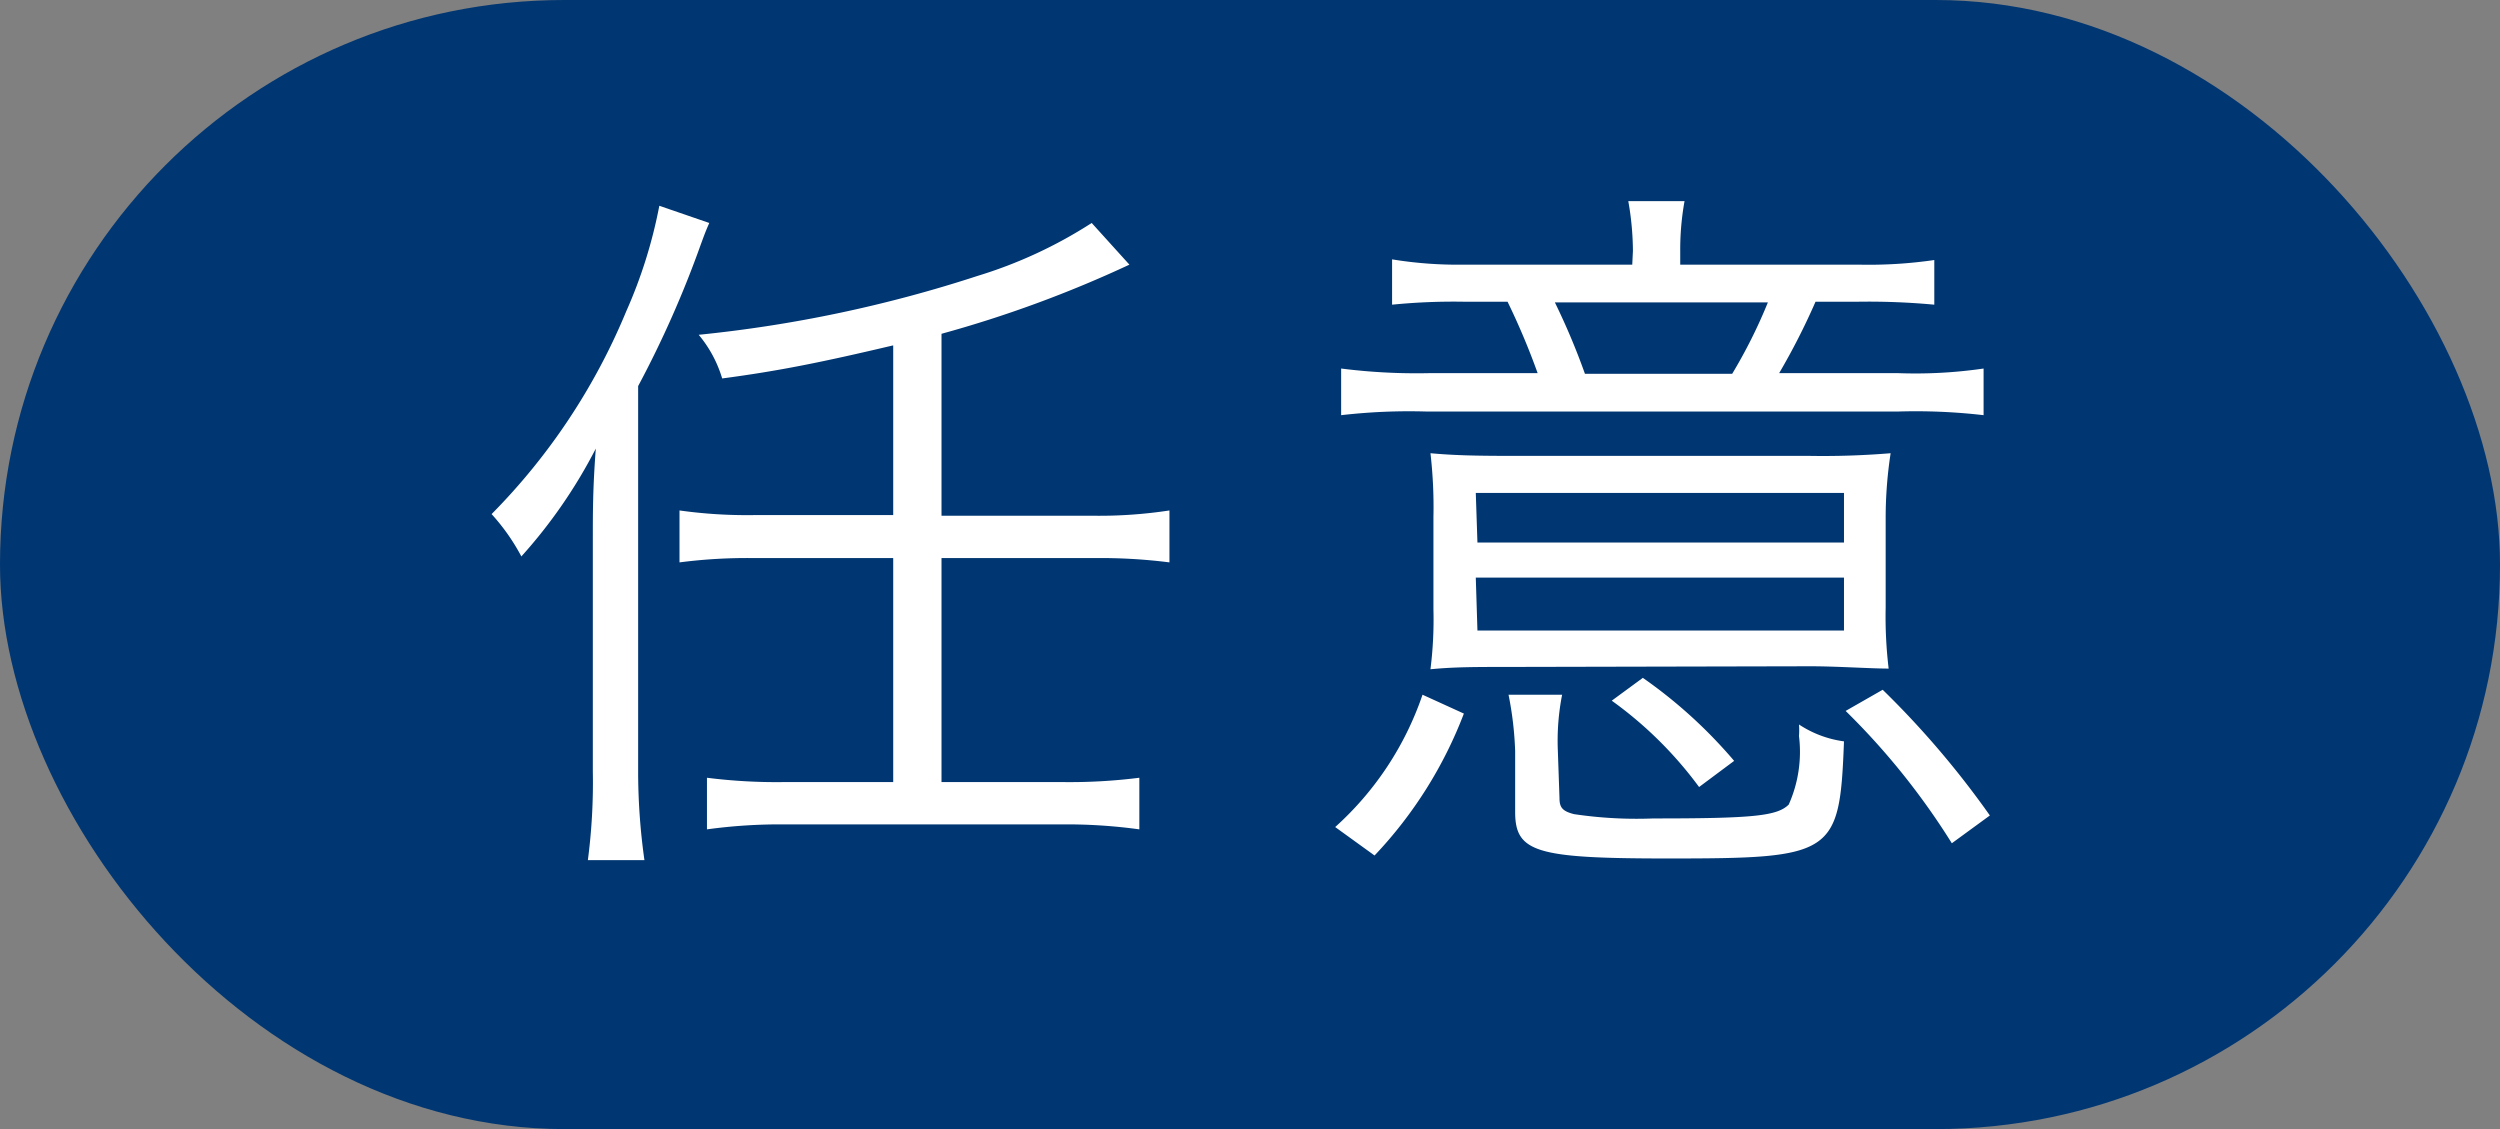
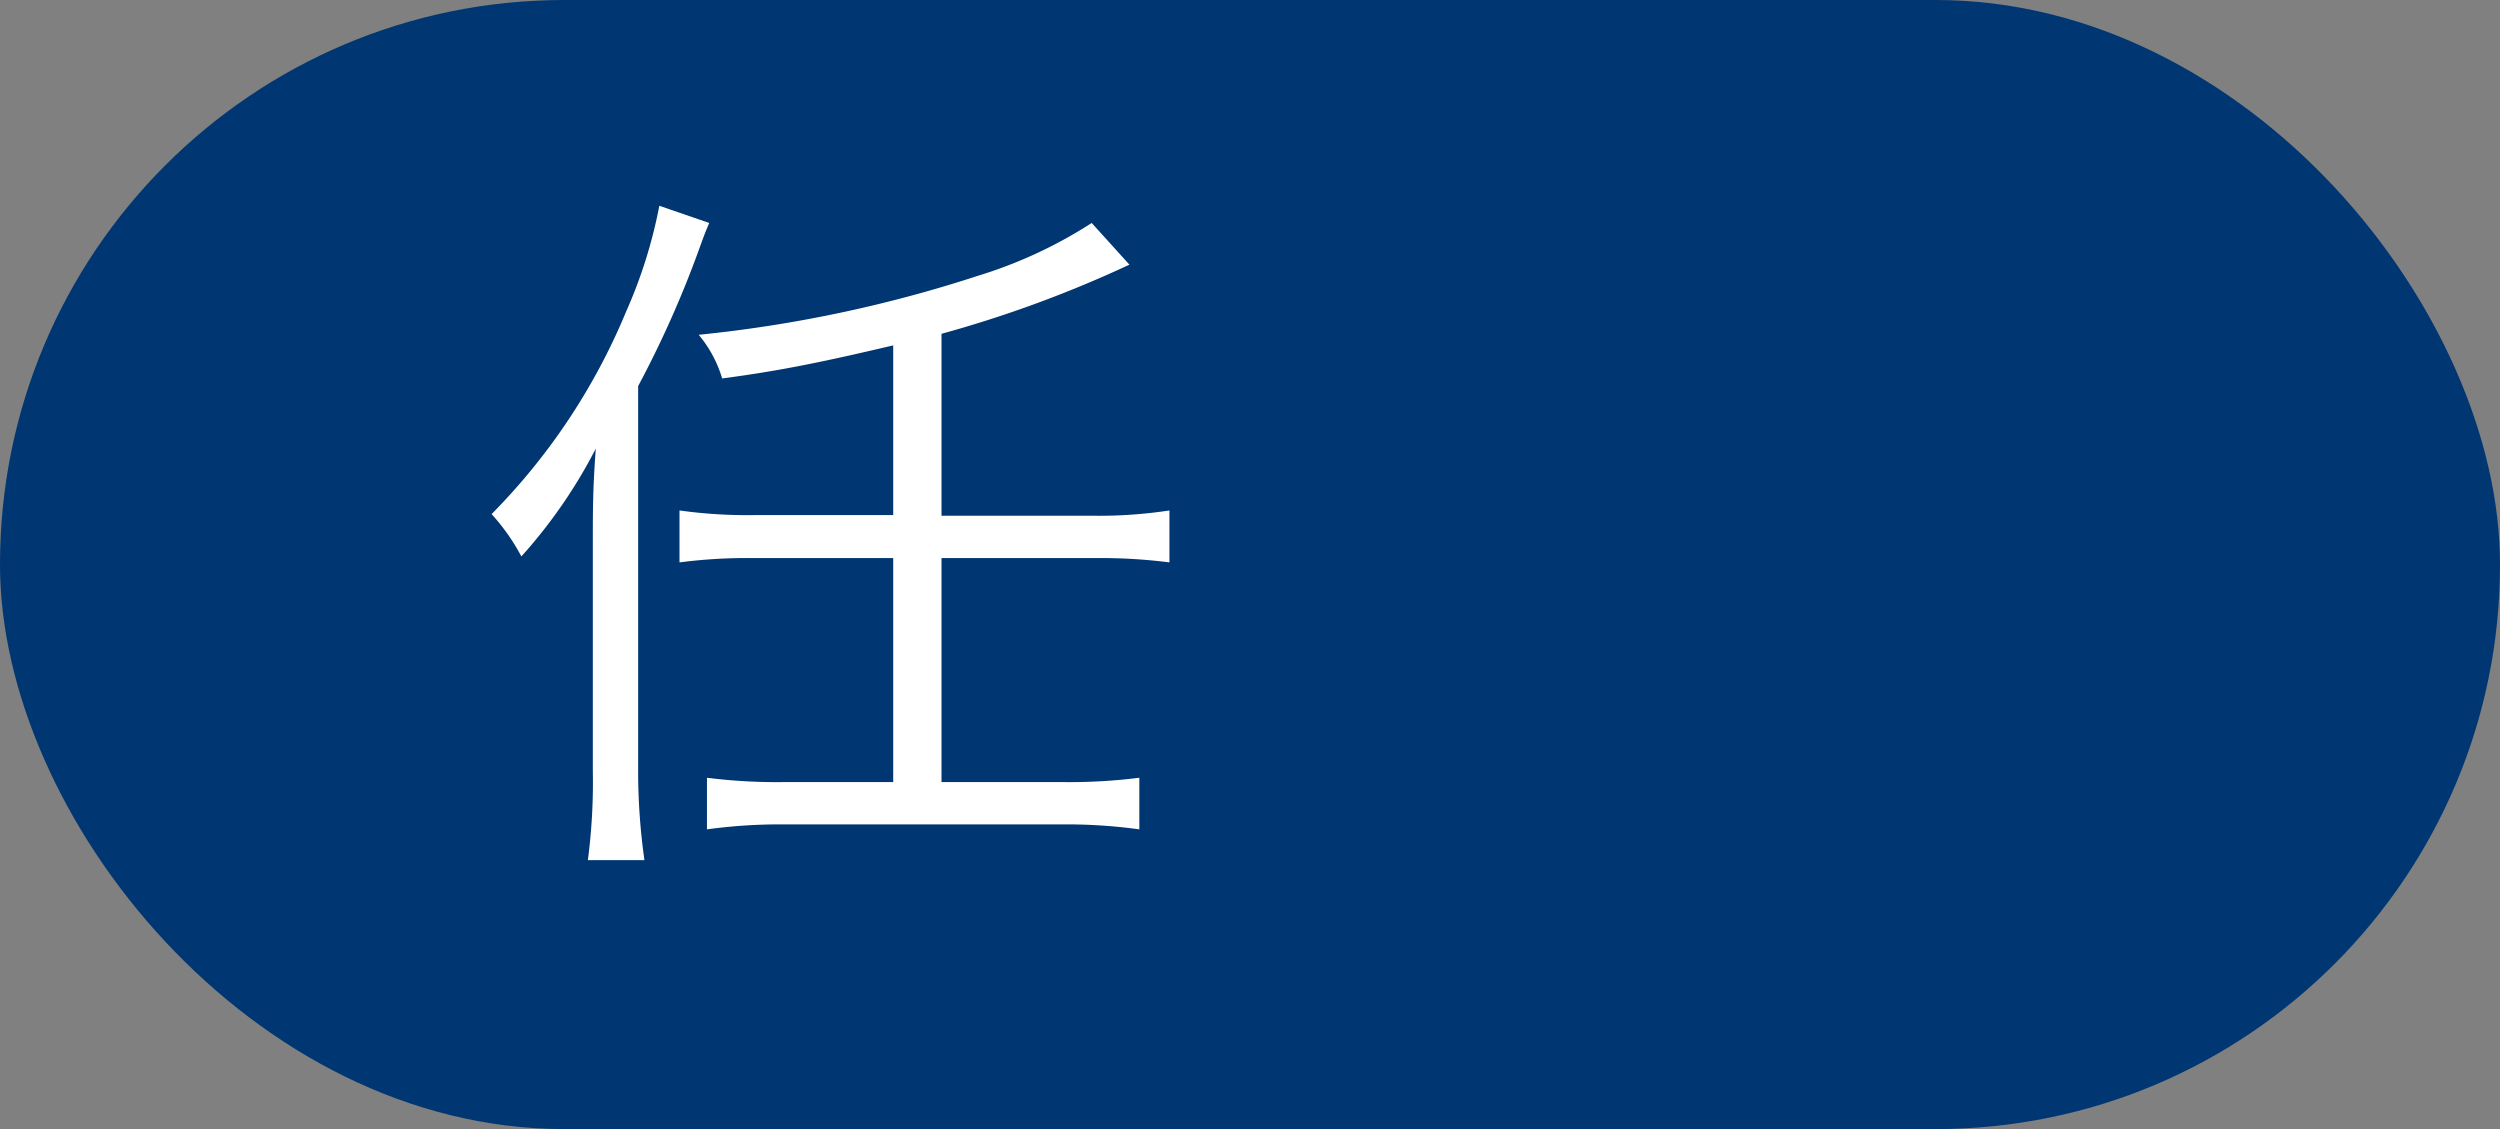
<svg xmlns="http://www.w3.org/2000/svg" viewBox="0 0 75.57 34.13">
  <rect x="0" y="0" width="75.57" height="34.13" fill="#808080" stroke="none" />
  <defs>
    <style>.cls-1{fill:#003672;}.cls-2{fill:#fff;}</style>
  </defs>
  <g id="レイヤー_2" data-name="レイヤー 2">
    <g id="レイヤー_2-2" data-name="レイヤー 2">
      <rect class="cls-1" width="75.57" height="34.13" rx="17.06" />
      <path class="cls-2" d="M17.92,16.31c0-.85,0-1.56.09-2.75a15.34,15.34,0,0,1-2.25,3.26,6.25,6.25,0,0,0-.9-1.28,19.09,19.09,0,0,0,4.07-6.13,14.6,14.6,0,0,0,1-3.19l1.51.52c-.11.25-.15.36-.26.66a31.48,31.48,0,0,1-1.89,4.27V23.4A19.2,19.2,0,0,0,19.48,26H17.77a18.06,18.06,0,0,0,.15-2.68ZM27,10.44c-2.16.51-3.44.77-5.17,1a3.7,3.7,0,0,0-.71-1.32,40,40,0,0,0,8.43-1.78A13.76,13.76,0,0,0,33,6.74L34.14,8a35.84,35.84,0,0,1-5.68,2.09v5.5h4.6a14.09,14.09,0,0,0,2.29-.16V17a16.47,16.47,0,0,0-2.29-.13h-4.6v6.77h3.61a16.85,16.85,0,0,0,2.37-.13v1.56a16.11,16.11,0,0,0-2.37-.15H23.75a16.25,16.25,0,0,0-2.38.15V23.51a16.81,16.81,0,0,0,2.38.13H27V16.87H22.8a15.82,15.82,0,0,0-2.26.13V15.43a14.69,14.69,0,0,0,2.26.14H27Z" />
-       <path class="cls-2" d="M40.36,25A9.49,9.49,0,0,0,43,21l1.25.57a12.93,12.93,0,0,1-2.7,4.29Zm9-17.42a8.82,8.82,0,0,0-.14-1.5h1.7a8.28,8.28,0,0,0-.13,1.5V8h5.41a13.68,13.68,0,0,0,2.27-.14V9.21a21.47,21.47,0,0,0-2.29-.09h-1.3a20.5,20.5,0,0,1-1.1,2.16h3.61a14.28,14.28,0,0,0,2.57-.14v1.41a17.74,17.74,0,0,0-2.59-.11H43.13a17.91,17.91,0,0,0-2.59.11V11.14a18,18,0,0,0,2.64.14h3.3a21.38,21.38,0,0,0-.91-2.16H44.23a18.74,18.74,0,0,0-2.15.09V7.84A12.33,12.33,0,0,0,44.25,8h5.09Zm-3.7,12.58c-1.06,0-1.69,0-2.42.07a12,12,0,0,0,.09-1.8V15.63a14.19,14.19,0,0,0-.09-1.93c.66.06,1.28.08,2.42.08h9a24.89,24.89,0,0,0,2.49-.08A12.9,12.9,0,0,0,57,15.61v2.75a13.27,13.27,0,0,0,.09,1.85c-.55,0-1.57-.07-2.36-.07Zm-1-3.76H55.74v-1.5H44.61Zm0,2.66H55.74v-1.6H44.61Zm2.48,5.06c0,.29.09.4.44.49a12.85,12.85,0,0,0,2.4.13c3,0,3.74-.07,4.09-.42a3.91,3.91,0,0,0,.31-2.07,2.37,2.37,0,0,0,0-.35,3.25,3.25,0,0,0,1.36.51c-.13,3.43-.3,3.54-5.3,3.54-4,0-4.64-.18-4.64-1.41V22.7A10.34,10.34,0,0,0,45.6,21h1.62a7.18,7.18,0,0,0-.13,1.68Zm5.22-12.82a15.55,15.55,0,0,0,1.08-2.16H47a20.7,20.7,0,0,1,.91,2.16Zm-1,12.49a11.86,11.86,0,0,0-2.64-2.61l.94-.69A14.53,14.53,0,0,1,52.42,23ZM59,25.49a21.64,21.64,0,0,0-3.21-4l1.12-.64a27.3,27.3,0,0,1,3.24,3.8Z" />
    </g>
  </g>
</svg>